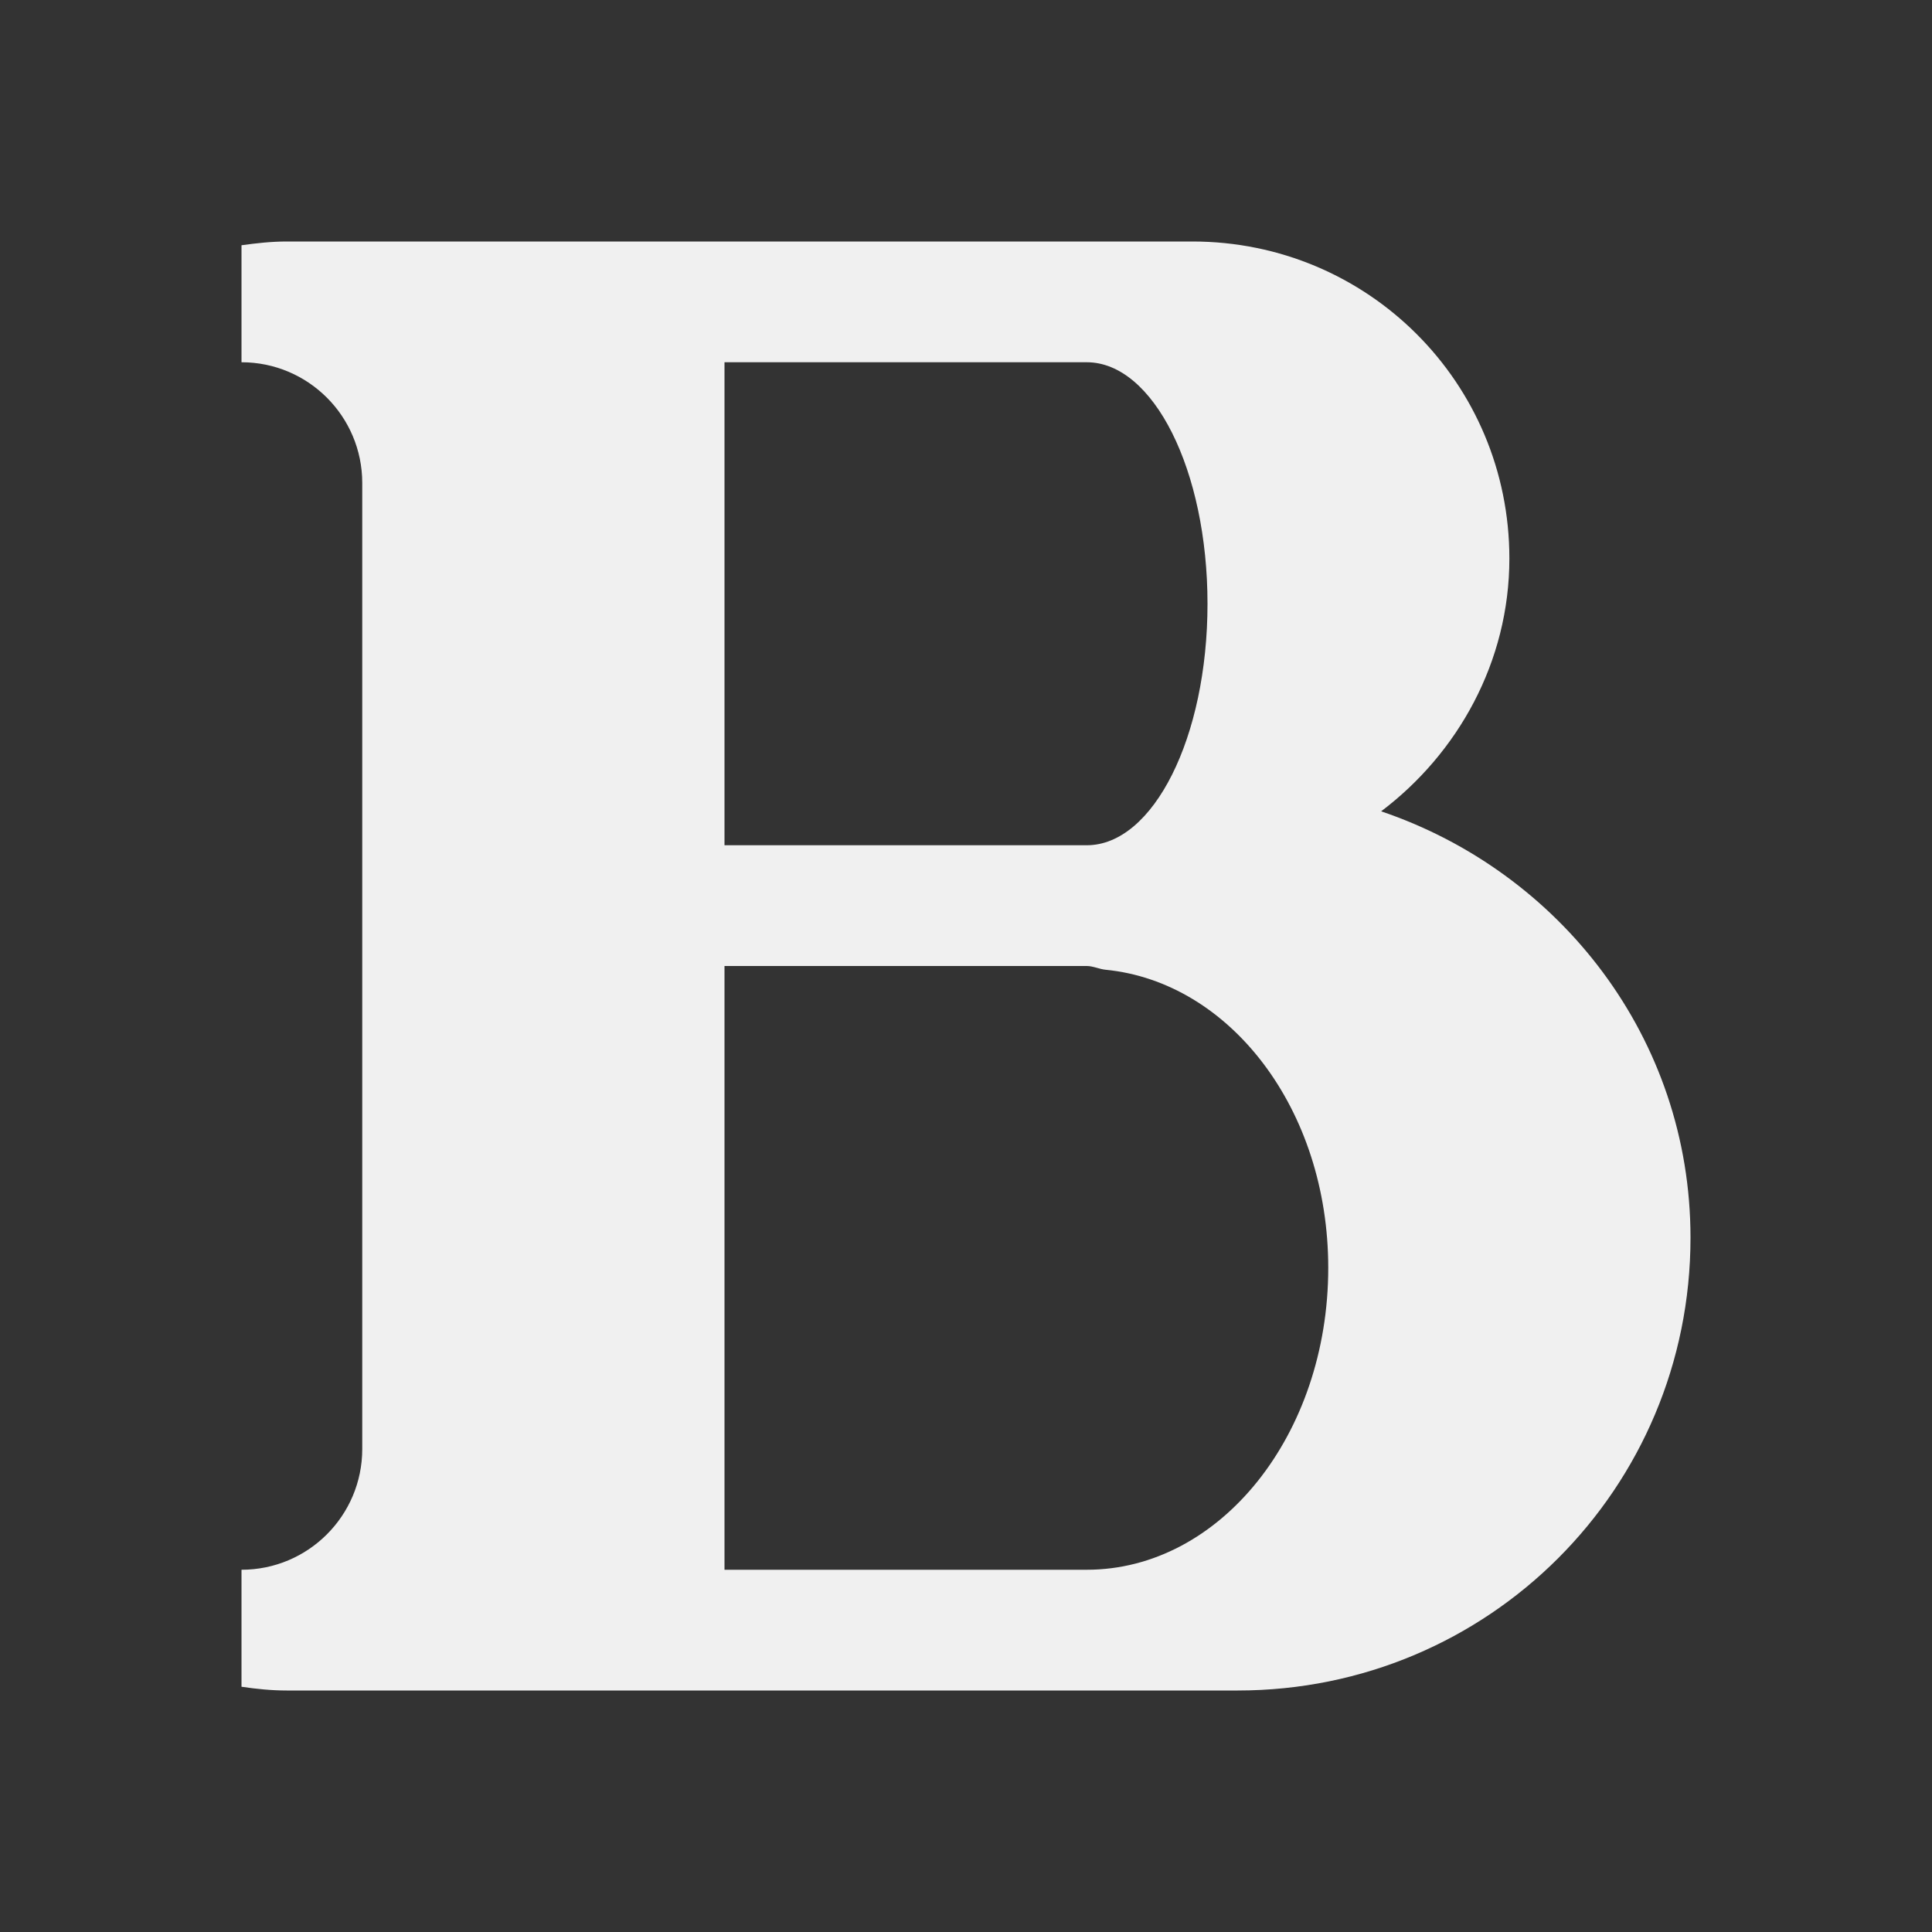
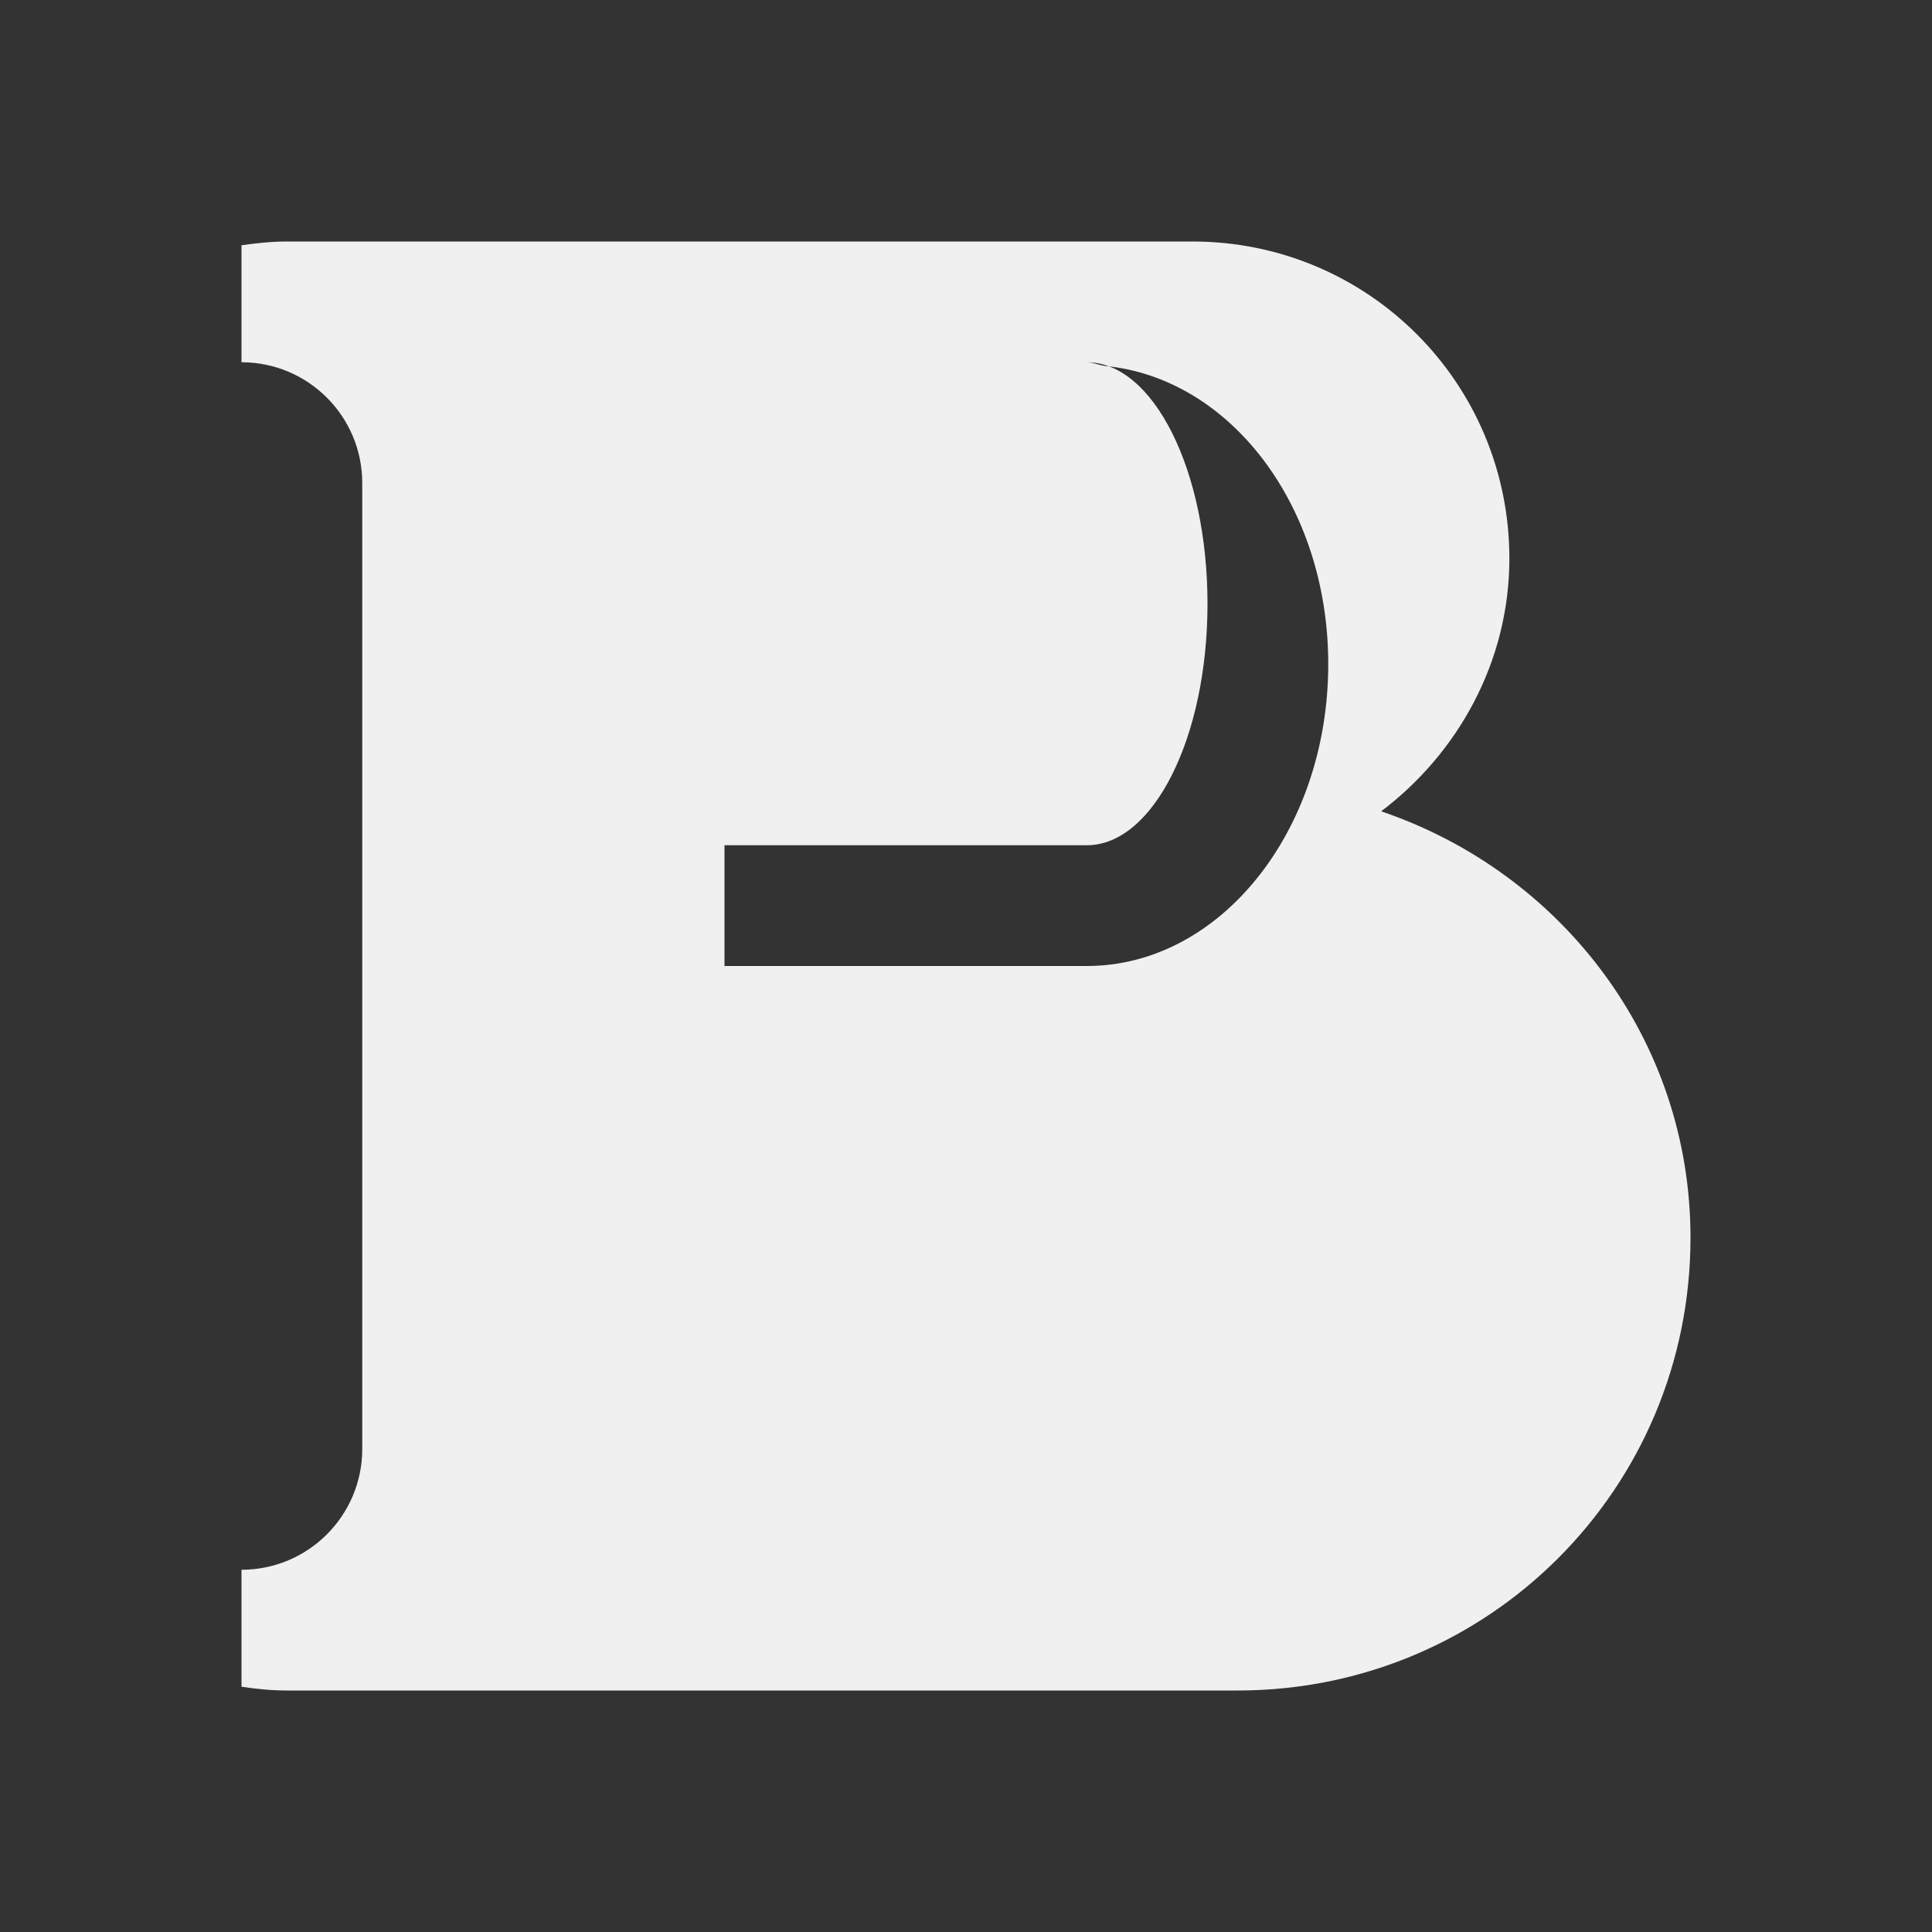
<svg xmlns="http://www.w3.org/2000/svg" version="1.1" viewBox="0 0 16 16">
  <rect x="0" y="0" width="16" height="16" fill="#333333" stroke="none" />
  <defs>
    <style id="current-color-scheme" type="text/css">.ColorScheme-Text {
        color:#eff0f1;
      }</style>
  </defs>
-   <path class="ColorScheme-Text" d="m2.375 2c-0.129 0-0.252 0.014-0.375 0.031v0.969c0.552 0 1 0.448 1 1v8c0 0.552-0.448 1-1 1v0.969c0.123 0.018 0.246 0.031 0.375 0.031h7.875c2.078 0 3.75-1.672 3.75-3.75 0-1.654-1.082-3.03-2.562-3.531 0.633-0.478 1.062-1.236 1.062-2.094 0-1.454-1.171-2.625-2.625-2.625h-7.5zm3.625 1h3c0.552 0 1 0.895 1 2s-0.448 2-1 2h-3v-4zm0 5h3c0.053 0 0.104 0.026 0.156 0.031 1.03 0.101 1.844 1.155 1.844 2.469 0 1.381-0.895 2.5-2 2.5h-3v-5z" fill="#f0f0f0" />
+   <path class="ColorScheme-Text" d="m2.375 2c-0.129 0-0.252 0.014-0.375 0.031v0.969c0.552 0 1 0.448 1 1v8c0 0.552-0.448 1-1 1v0.969c0.123 0.018 0.246 0.031 0.375 0.031h7.875c2.078 0 3.75-1.672 3.75-3.75 0-1.654-1.082-3.03-2.562-3.531 0.633-0.478 1.062-1.236 1.062-2.094 0-1.454-1.171-2.625-2.625-2.625h-7.5zm3.625 1h3c0.552 0 1 0.895 1 2s-0.448 2-1 2h-3v-4zh3c0.053 0 0.104 0.026 0.156 0.031 1.03 0.101 1.844 1.155 1.844 2.469 0 1.381-0.895 2.5-2 2.5h-3v-5z" fill="#f0f0f0" />
</svg>